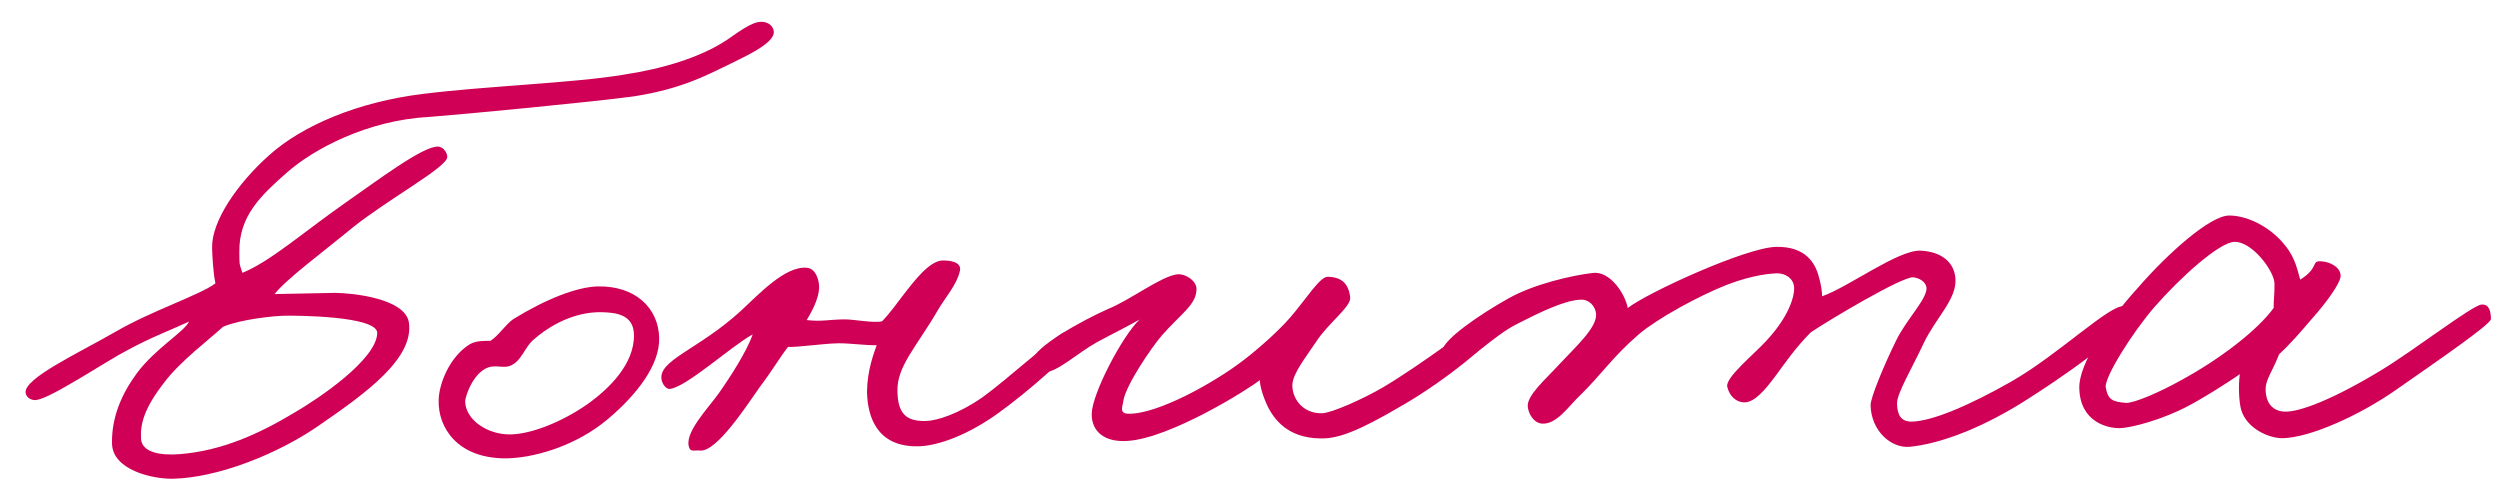
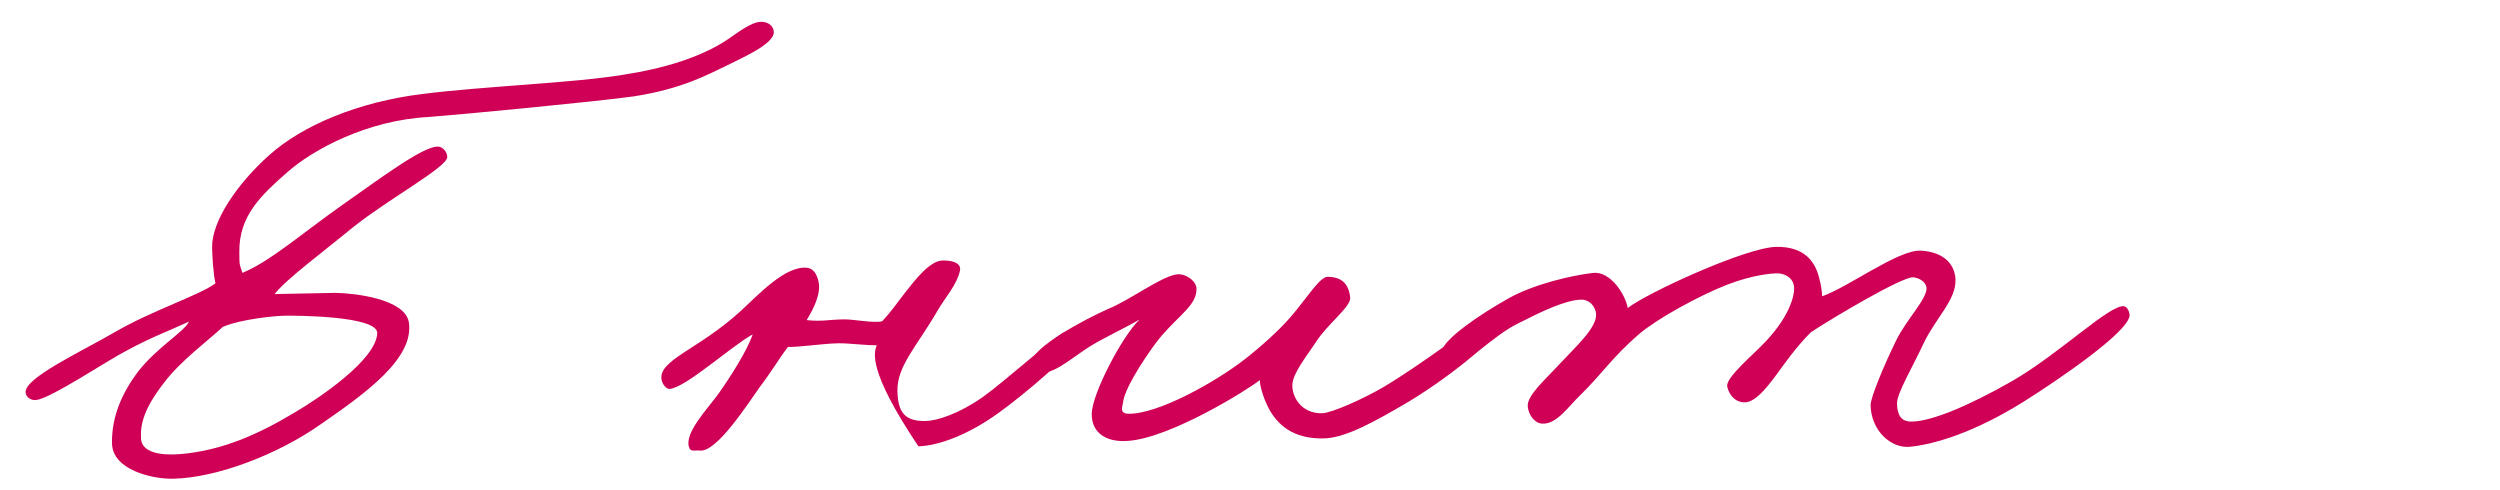
<svg xmlns="http://www.w3.org/2000/svg" width="102" height="20" viewBox="0 0 102 20" fill="none">
-   <path d="M101.631 13.013C101.635 13.229 99.476 14.703 97.771 15.897C96.226 16.981 94.218 17.857 93.138 17.878C92.598 17.889 91.673 17.502 91.441 16.723C91.355 16.428 91.314 15.753 91.386 15.266C90.826 15.655 89.893 16.24 89.305 16.549C88.262 17.109 86.973 17.458 86.487 17.468C86.001 17.477 84.862 17.23 84.835 15.826C84.816 14.854 85.944 13.158 87.213 11.756C88.427 10.355 90.179 8.781 90.962 8.793C91.8 8.803 92.729 9.352 93.255 10.044C93.67 10.549 93.763 11.142 93.849 11.41C94.649 10.908 94.266 10.619 94.726 10.664C95.104 10.683 95.541 10.945 95.494 11.297C95.446 11.595 94.973 12.279 94.313 13.021C93.89 13.516 93.441 14.037 92.99 14.451C92.63 15.35 92.364 15.544 92.456 16.109C92.517 16.513 92.793 16.805 93.279 16.795C93.873 16.784 95.187 16.299 97.162 15.099C98.496 14.29 100.864 12.461 101.241 12.427C101.565 12.393 101.625 12.716 101.631 13.013ZM92.799 11.566C92.789 11.053 91.874 9.828 91.145 9.869C90.525 9.909 88.959 11.316 87.903 12.525C86.978 13.597 85.853 15.401 85.914 15.805C86.005 16.316 86.196 16.393 86.737 16.437C87.061 16.457 88.106 16.005 88.961 15.529C90.617 14.633 92.133 13.442 92.764 12.565C92.759 12.295 92.807 11.97 92.799 11.566Z" fill="#CF0055" />
  <path d="M86.888 12.869C86.847 13.545 83.996 15.491 82.528 16.411C80.554 17.638 78.943 18.128 77.919 18.229C77.137 18.299 76.34 17.558 76.32 16.532C76.314 16.235 76.855 14.928 77.349 13.92C77.764 13.047 78.638 12.193 78.602 11.735C78.571 11.492 78.297 11.336 78.054 11.313C77.595 11.295 74.765 12.971 73.885 13.555C73.276 14.161 72.803 14.846 72.461 15.311C72.014 15.914 71.591 16.409 71.186 16.416C70.835 16.423 70.56 16.159 70.472 15.782C70.383 15.406 71.553 14.465 72.056 13.915C73.008 12.897 73.208 12.083 73.202 11.759C73.194 11.354 72.839 11.145 72.488 11.152C72.326 11.155 71.543 11.197 70.445 11.624C69.292 12.079 67.609 13.003 66.865 13.638C65.803 14.55 65.305 15.316 64.483 16.115C64.006 16.557 63.508 17.35 62.886 17.281C62.561 17.233 62.365 16.886 62.332 16.589C62.296 16.131 63.04 15.495 63.595 14.89C64.283 14.148 65.159 13.375 65.121 12.808C65.087 12.485 64.839 12.22 64.515 12.226C63.867 12.239 62.877 12.717 61.942 13.194C60.898 13.701 59.815 14.91 59.435 14.81C59.136 14.734 58.81 14.633 58.831 14.335C58.876 13.848 60.395 12.819 61.544 12.176C62.586 11.588 64.145 11.234 64.98 11.137C65.707 11.041 66.321 12.029 66.412 12.567C67.183 11.958 71.225 10.097 72.467 10.072C73.681 10.049 74.073 10.743 74.22 11.334C74.306 11.63 74.339 11.926 74.343 12.088C75.415 11.716 77.438 10.191 78.357 10.227C79.195 10.265 79.743 10.686 79.784 11.388C79.827 12.224 78.978 12.97 78.485 14.005C78.044 14.959 77.39 16.052 77.398 16.457C77.407 16.916 77.548 17.21 78.007 17.201C78.817 17.186 80.317 16.562 82.08 15.556C84.029 14.437 86.096 12.399 86.665 12.495C86.8 12.52 86.885 12.734 86.888 12.869Z" fill="#CF0055" />
  <path d="M60.976 13.483C61.064 13.86 58.91 15.549 57.334 16.471C56.133 17.169 54.958 17.841 54.067 17.885C52.718 17.938 52.084 17.276 51.748 16.634C51.523 16.179 51.406 15.749 51.401 15.507C50.923 15.894 47.748 17.873 46.022 17.988C45.078 18.061 44.529 17.612 44.542 16.883C44.553 16.072 45.777 13.726 46.492 13.037C46.012 13.316 45.423 13.598 44.755 13.962C43.9 14.438 43.132 15.209 42.565 15.193C42.294 15.171 42.101 14.959 42.123 14.716C42.193 14.147 44.197 13.055 45.215 12.603C46.072 12.262 47.349 11.292 47.996 11.198C48.346 11.137 48.811 11.452 48.817 11.776C48.83 12.424 48.189 12.788 47.396 13.694C46.974 14.189 45.924 15.722 45.828 16.372C45.806 16.588 45.649 16.861 46.027 16.881C47.243 16.911 49.62 15.568 50.791 14.654C51.429 14.156 52.172 13.493 52.648 12.944C53.334 12.147 53.857 11.273 54.182 11.293C54.749 11.309 55.024 11.574 55.089 12.14C55.124 12.517 54.165 13.211 53.694 13.95C53.274 14.579 52.746 15.237 52.728 15.697C52.712 16.237 53.13 16.877 53.939 16.861C54.317 16.854 55.602 16.289 56.457 15.786C58.005 14.864 60.187 13.202 60.427 13.062C60.775 12.866 60.889 13.161 60.976 13.483Z" fill="#CF0055" />
-   <path d="M43.867 13.925C43.928 14.302 41.75 16.127 40.738 16.849C39.513 17.737 38.279 18.193 37.47 18.209C35.796 18.242 35.394 17.035 35.374 15.982C35.383 15.09 35.666 14.383 35.769 14.084C35.283 14.093 34.633 13.998 34.201 14.006C33.553 14.019 32.557 14.173 32.151 14.154C31.809 14.593 31.495 15.139 30.995 15.797C30.47 16.537 29.238 18.451 28.561 18.383C28.399 18.359 28.184 18.445 28.127 18.284C27.873 17.694 28.879 16.676 29.326 16.046C29.773 15.416 30.48 14.322 30.71 13.642C29.802 14.146 27.998 15.802 27.324 15.869C27.162 15.872 27.023 15.659 26.993 15.497C26.842 14.69 28.481 14.28 30.232 12.679C30.922 12.045 32.032 10.835 32.925 10.925C33.196 10.947 33.336 11.214 33.395 11.483C33.513 11.994 33.175 12.622 32.913 13.059C33.536 13.128 33.75 13.043 34.425 13.03C34.83 13.022 35.643 13.195 35.993 13.107C36.284 12.804 36.626 12.338 36.915 11.955C37.284 11.489 37.916 10.639 38.456 10.628C38.78 10.622 39.24 10.694 39.166 11.047C39.042 11.616 38.566 12.139 38.279 12.63C37.391 14.16 36.595 14.932 36.615 15.957C36.633 16.875 36.964 17.193 37.773 17.177C38.232 17.168 39.118 16.881 40.077 16.214C40.983 15.575 43.159 13.615 43.428 13.556C43.697 13.497 43.835 13.656 43.867 13.925Z" fill="#CF0055" />
-   <path d="M26.895 13.798C26.916 14.905 25.968 16.111 24.825 17.079C23.497 18.212 21.724 18.706 20.59 18.701C18.645 18.685 17.865 17.431 17.897 16.323C17.911 15.648 18.349 14.559 19.149 14.057C19.416 13.89 19.767 13.91 20.01 13.905C20.331 13.71 20.619 13.245 20.938 13.023C22.246 12.214 23.532 11.703 24.396 11.686C25.908 11.657 26.87 12.556 26.895 13.798ZM25.866 13.656C25.849 12.819 25.119 12.752 24.524 12.737C23.66 12.727 22.695 13.07 21.818 13.816C21.366 14.176 21.297 14.771 20.76 14.944C20.491 15.003 20.381 14.924 20.058 14.958C19.358 15.052 18.974 16.167 18.979 16.383C18.993 17.112 19.869 17.743 20.841 17.724C21.678 17.707 22.911 17.224 23.95 16.502C24.856 15.863 25.889 14.844 25.866 13.656Z" fill="#CF0055" />
+   <path d="M43.867 13.925C43.928 14.302 41.75 16.127 40.738 16.849C39.513 17.737 38.279 18.193 37.47 18.209C35.383 15.09 35.666 14.383 35.769 14.084C35.283 14.093 34.633 13.998 34.201 14.006C33.553 14.019 32.557 14.173 32.151 14.154C31.809 14.593 31.495 15.139 30.995 15.797C30.47 16.537 29.238 18.451 28.561 18.383C28.399 18.359 28.184 18.445 28.127 18.284C27.873 17.694 28.879 16.676 29.326 16.046C29.773 15.416 30.48 14.322 30.71 13.642C29.802 14.146 27.998 15.802 27.324 15.869C27.162 15.872 27.023 15.659 26.993 15.497C26.842 14.69 28.481 14.28 30.232 12.679C30.922 12.045 32.032 10.835 32.925 10.925C33.196 10.947 33.336 11.214 33.395 11.483C33.513 11.994 33.175 12.622 32.913 13.059C33.536 13.128 33.75 13.043 34.425 13.03C34.83 13.022 35.643 13.195 35.993 13.107C36.284 12.804 36.626 12.338 36.915 11.955C37.284 11.489 37.916 10.639 38.456 10.628C38.78 10.622 39.24 10.694 39.166 11.047C39.042 11.616 38.566 12.139 38.279 12.63C37.391 14.16 36.595 14.932 36.615 15.957C36.633 16.875 36.964 17.193 37.773 17.177C38.232 17.168 39.118 16.881 40.077 16.214C40.983 15.575 43.159 13.615 43.428 13.556C43.697 13.497 43.835 13.656 43.867 13.925Z" fill="#CF0055" />
  <path d="M31.571 1.311C31.581 1.824 30.135 2.419 29.6 2.7C28.931 3.01 27.863 3.625 25.843 3.934C24.227 4.155 18.917 4.664 17.488 4.773C15.006 4.902 12.788 6.08 11.699 7.046C10.664 7.958 9.736 8.813 9.765 10.298C9.774 10.784 9.745 10.703 9.889 11.132C11.014 10.678 12.395 9.463 14.02 8.324C15.379 7.379 17.241 5.966 17.863 5.981C18.052 5.977 18.245 6.189 18.249 6.405C18.257 6.81 15.879 8.099 14.416 9.262C13.14 10.313 11.703 11.367 11.202 11.998C12.282 11.977 12.849 11.966 13.685 11.949C14.469 11.961 16.499 12.191 16.679 13.133C16.924 14.614 14.9 16.057 13.088 17.308C11.357 18.53 8.864 19.497 7.055 19.532C6.219 19.549 4.591 19.175 4.57 18.096C4.548 16.989 4.989 16.035 5.594 15.213C6.357 14.199 7.532 13.528 7.713 13.119C7.125 13.401 6.133 13.771 5.171 14.303C4.395 14.696 2.076 16.254 1.484 16.319C1.322 16.35 1.077 16.246 1.046 16.031C0.953 15.439 3.228 14.395 4.724 13.529C6.219 12.662 8.178 12.03 8.79 11.559C8.701 11.155 8.66 10.454 8.654 10.103C8.632 9.023 9.683 7.491 10.983 6.331C12.337 5.116 14.614 4.154 17.254 3.832C19.786 3.513 23.402 3.388 25.421 3.051C27.064 2.803 28.567 2.342 29.633 1.646C30.087 1.34 30.645 0.897 31.05 0.889C31.347 0.883 31.567 1.068 31.571 1.311ZM15.392 13.59C15.405 12.888 12.083 12.872 11.597 12.881C11.192 12.889 9.818 13.024 9.095 13.335C8.564 13.832 7.34 14.747 6.708 15.596C5.892 16.638 5.715 17.29 5.754 17.91C5.792 18.45 6.524 18.597 7.36 18.527C9.058 18.386 10.557 17.709 11.999 16.843C13.014 16.256 15.359 14.671 15.392 13.59Z" fill="#CF0055" />
</svg>